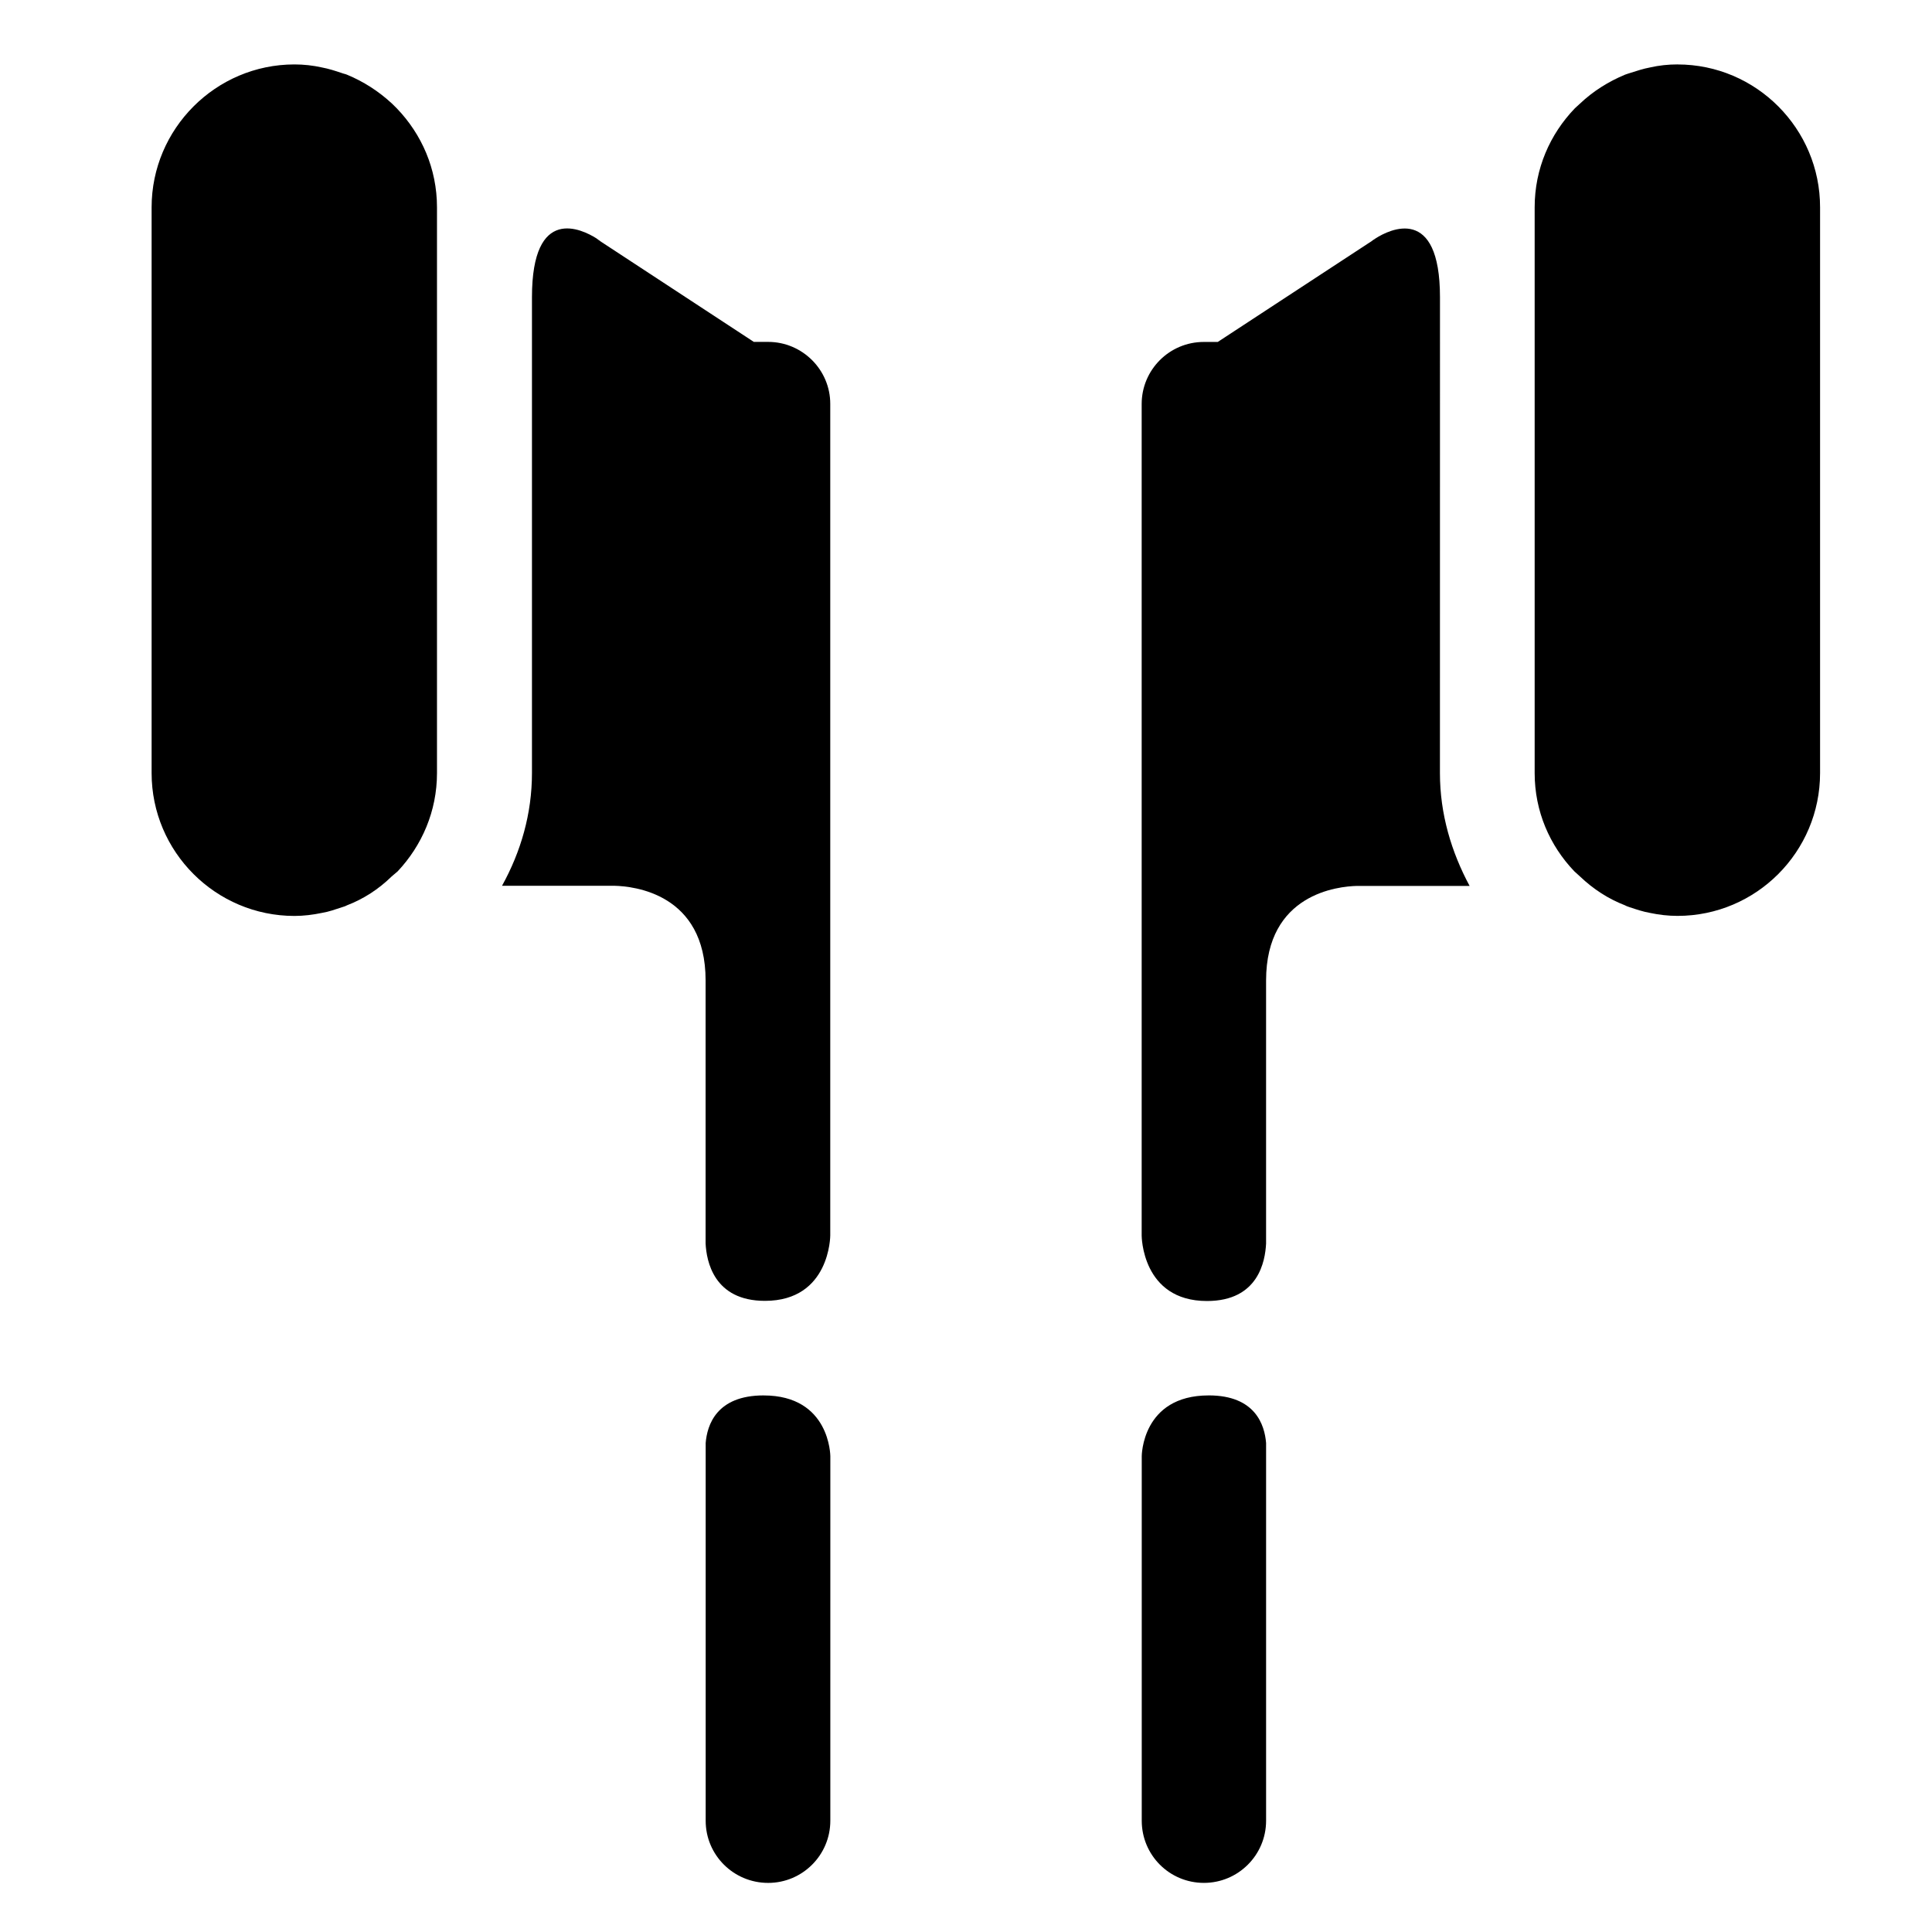
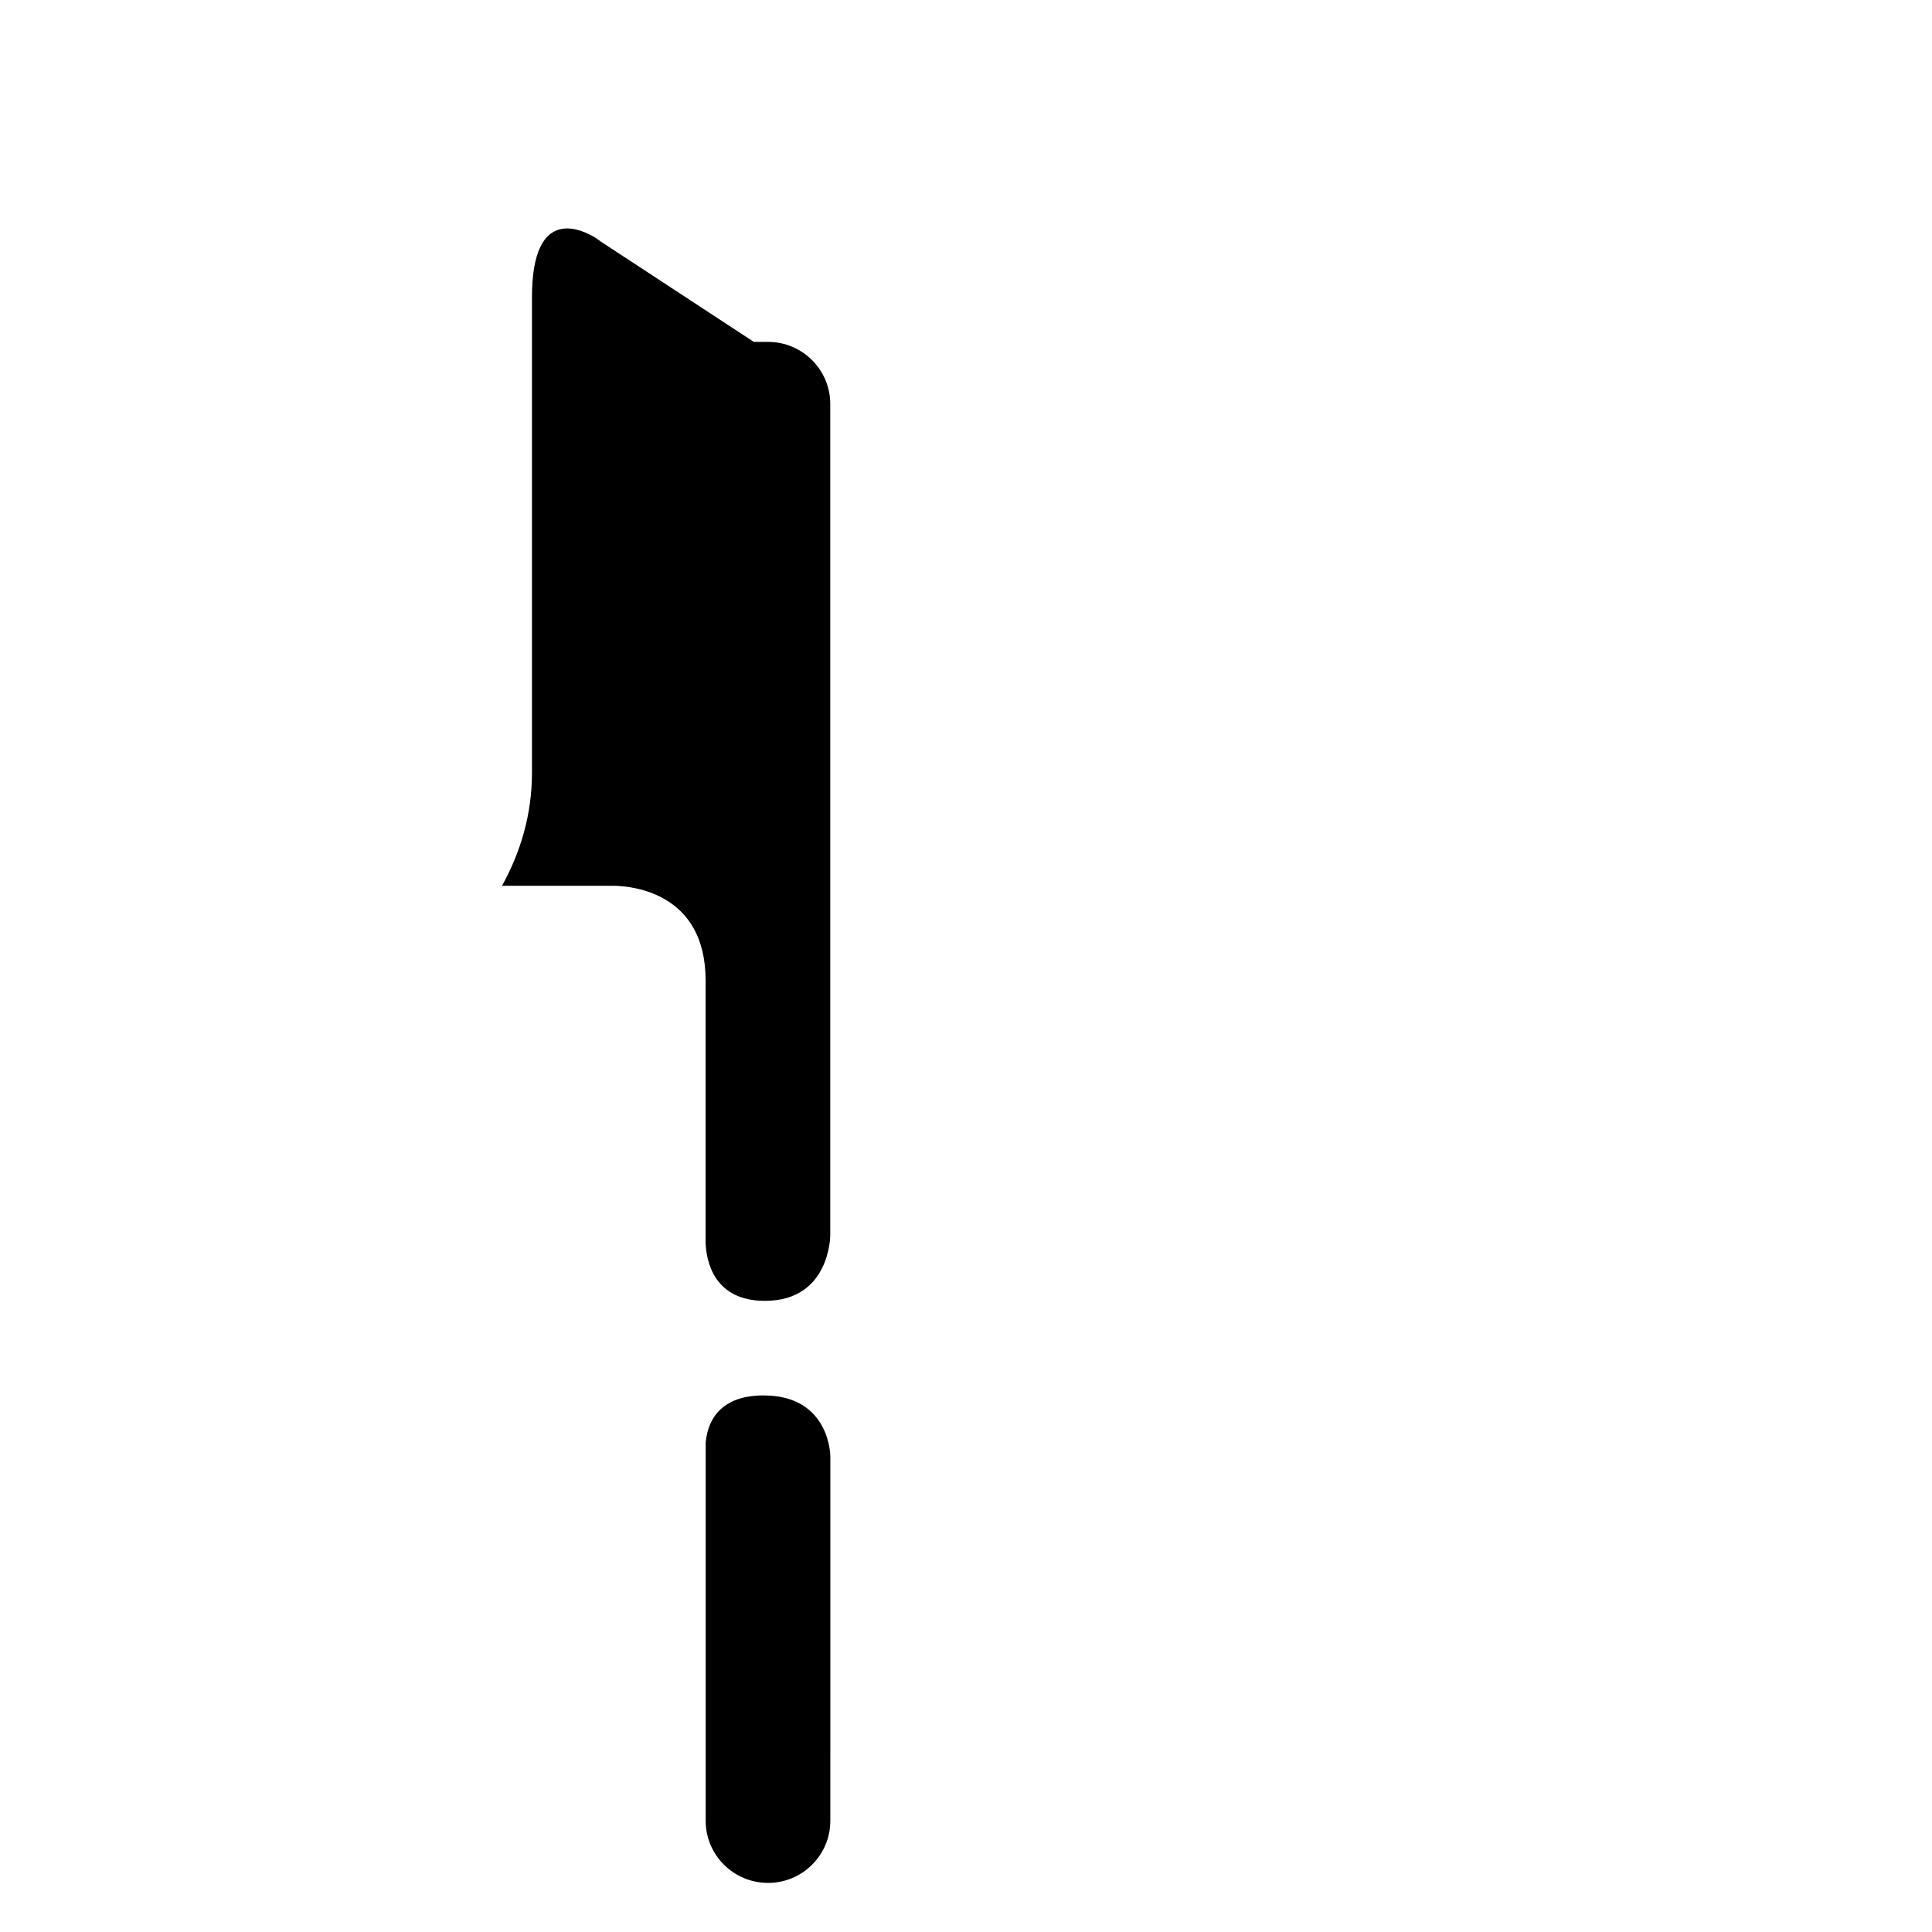
<svg xmlns="http://www.w3.org/2000/svg" fill="#000000" width="800px" height="800px" version="1.1" viewBox="144 144 512 512">
  <g>
    <path d="m346.36 513.8c-12.48 0-14.965 7.859-15.348 12.605v100.11c0 9.113 7.41 16.473 16.559 16.473 9.062 0 16.473-7.359 16.473-16.473l0.004-96.609c-0.008 0-0.008-16.102-17.688-16.102z" />
-     <path d="m464.32 513.8c-17.746 0-17.746 16.102-17.746 16.102v96.609c0 9.113 7.336 16.473 16.48 16.473 9.059 0 16.473-7.359 16.473-16.473v-100.11c-0.395-4.75-2.809-12.605-15.207-12.605z" />
-     <path d="m247.89 171.46c-3.547-3.285-7.551-5.856-11.949-7.672-0.449-0.191-0.973-0.266-1.422-0.453-1.672-0.562-3.488-1.145-5.231-1.465-2.336-0.527-4.832-0.797-7.25-0.797-20.852 0-37.859 17.051-37.859 37.871v149.93c0 20.887 17.008 37.859 37.859 37.859 2.418 0 4.914-0.309 7.25-0.801 1.809-0.289 3.637-0.945 5.367-1.516 0.449-0.145 0.828-0.238 1.273-0.488 4.383-1.676 8.402-4.266 11.871-7.664l1.594-1.355c6.422-6.848 10.414-15.922 10.414-26.035v-149.93c0-10.246-4.074-19.383-10.645-26.227z" />
    <path d="m347.57 234.61h-3.793l-40.805-26.754h0.07l-0.363-0.227-0.625-0.465c-3.777-2.387-17.078-9.004-17.078 15.602v126.08c0 10.836-2.953 20.887-7.934 29.895h29.77c5.074 0.109 24.18 2.039 24.18 25.078v69.73c0.23 4.559 2.121 15.191 15.723 15.191 17.312 0 17.312-17.336 17.312-17.336v-220.36c0.016-9.039-7.398-16.438-16.457-16.438z" />
-     <path d="m588.56 161.07c-2.492 0-4.914 0.266-7.246 0.797-1.82 0.336-3.551 0.91-5.289 1.465-0.535 0.191-0.91 0.266-1.367 0.453-4.375 1.82-8.48 4.379-11.945 7.672l-1.359 1.246c-6.578 6.84-10.652 15.992-10.652 26.227v149.95c0 10.121 3.988 19.195 10.5 26.016l1.512 1.375c3.562 3.394 7.551 5.961 11.945 7.652 0.379 0.23 0.828 0.344 1.203 0.492 1.734 0.578 3.629 1.215 5.445 1.523 2.332 0.492 4.762 0.781 7.246 0.781 20.852 0 37.785-16.969 37.785-37.848v-149.93c0.02-20.812-16.914-37.863-37.777-37.863z" />
-     <path d="m525.61 222.78c0-24.598-13.367-17.984-17.07-15.598l-0.695 0.457-0.293 0.23-40.824 26.746-3.703 0.004c-9.133 0-16.469 7.402-16.469 16.445v220.37s0 17.348 17.305 17.348c13.68 0 15.426-10.629 15.664-15.203v-69.727c0-23.035 19.105-24.969 24.164-25.074h29.773c-4.828-8.992-7.863-19.043-7.863-29.895z" />
  </g>
</svg>